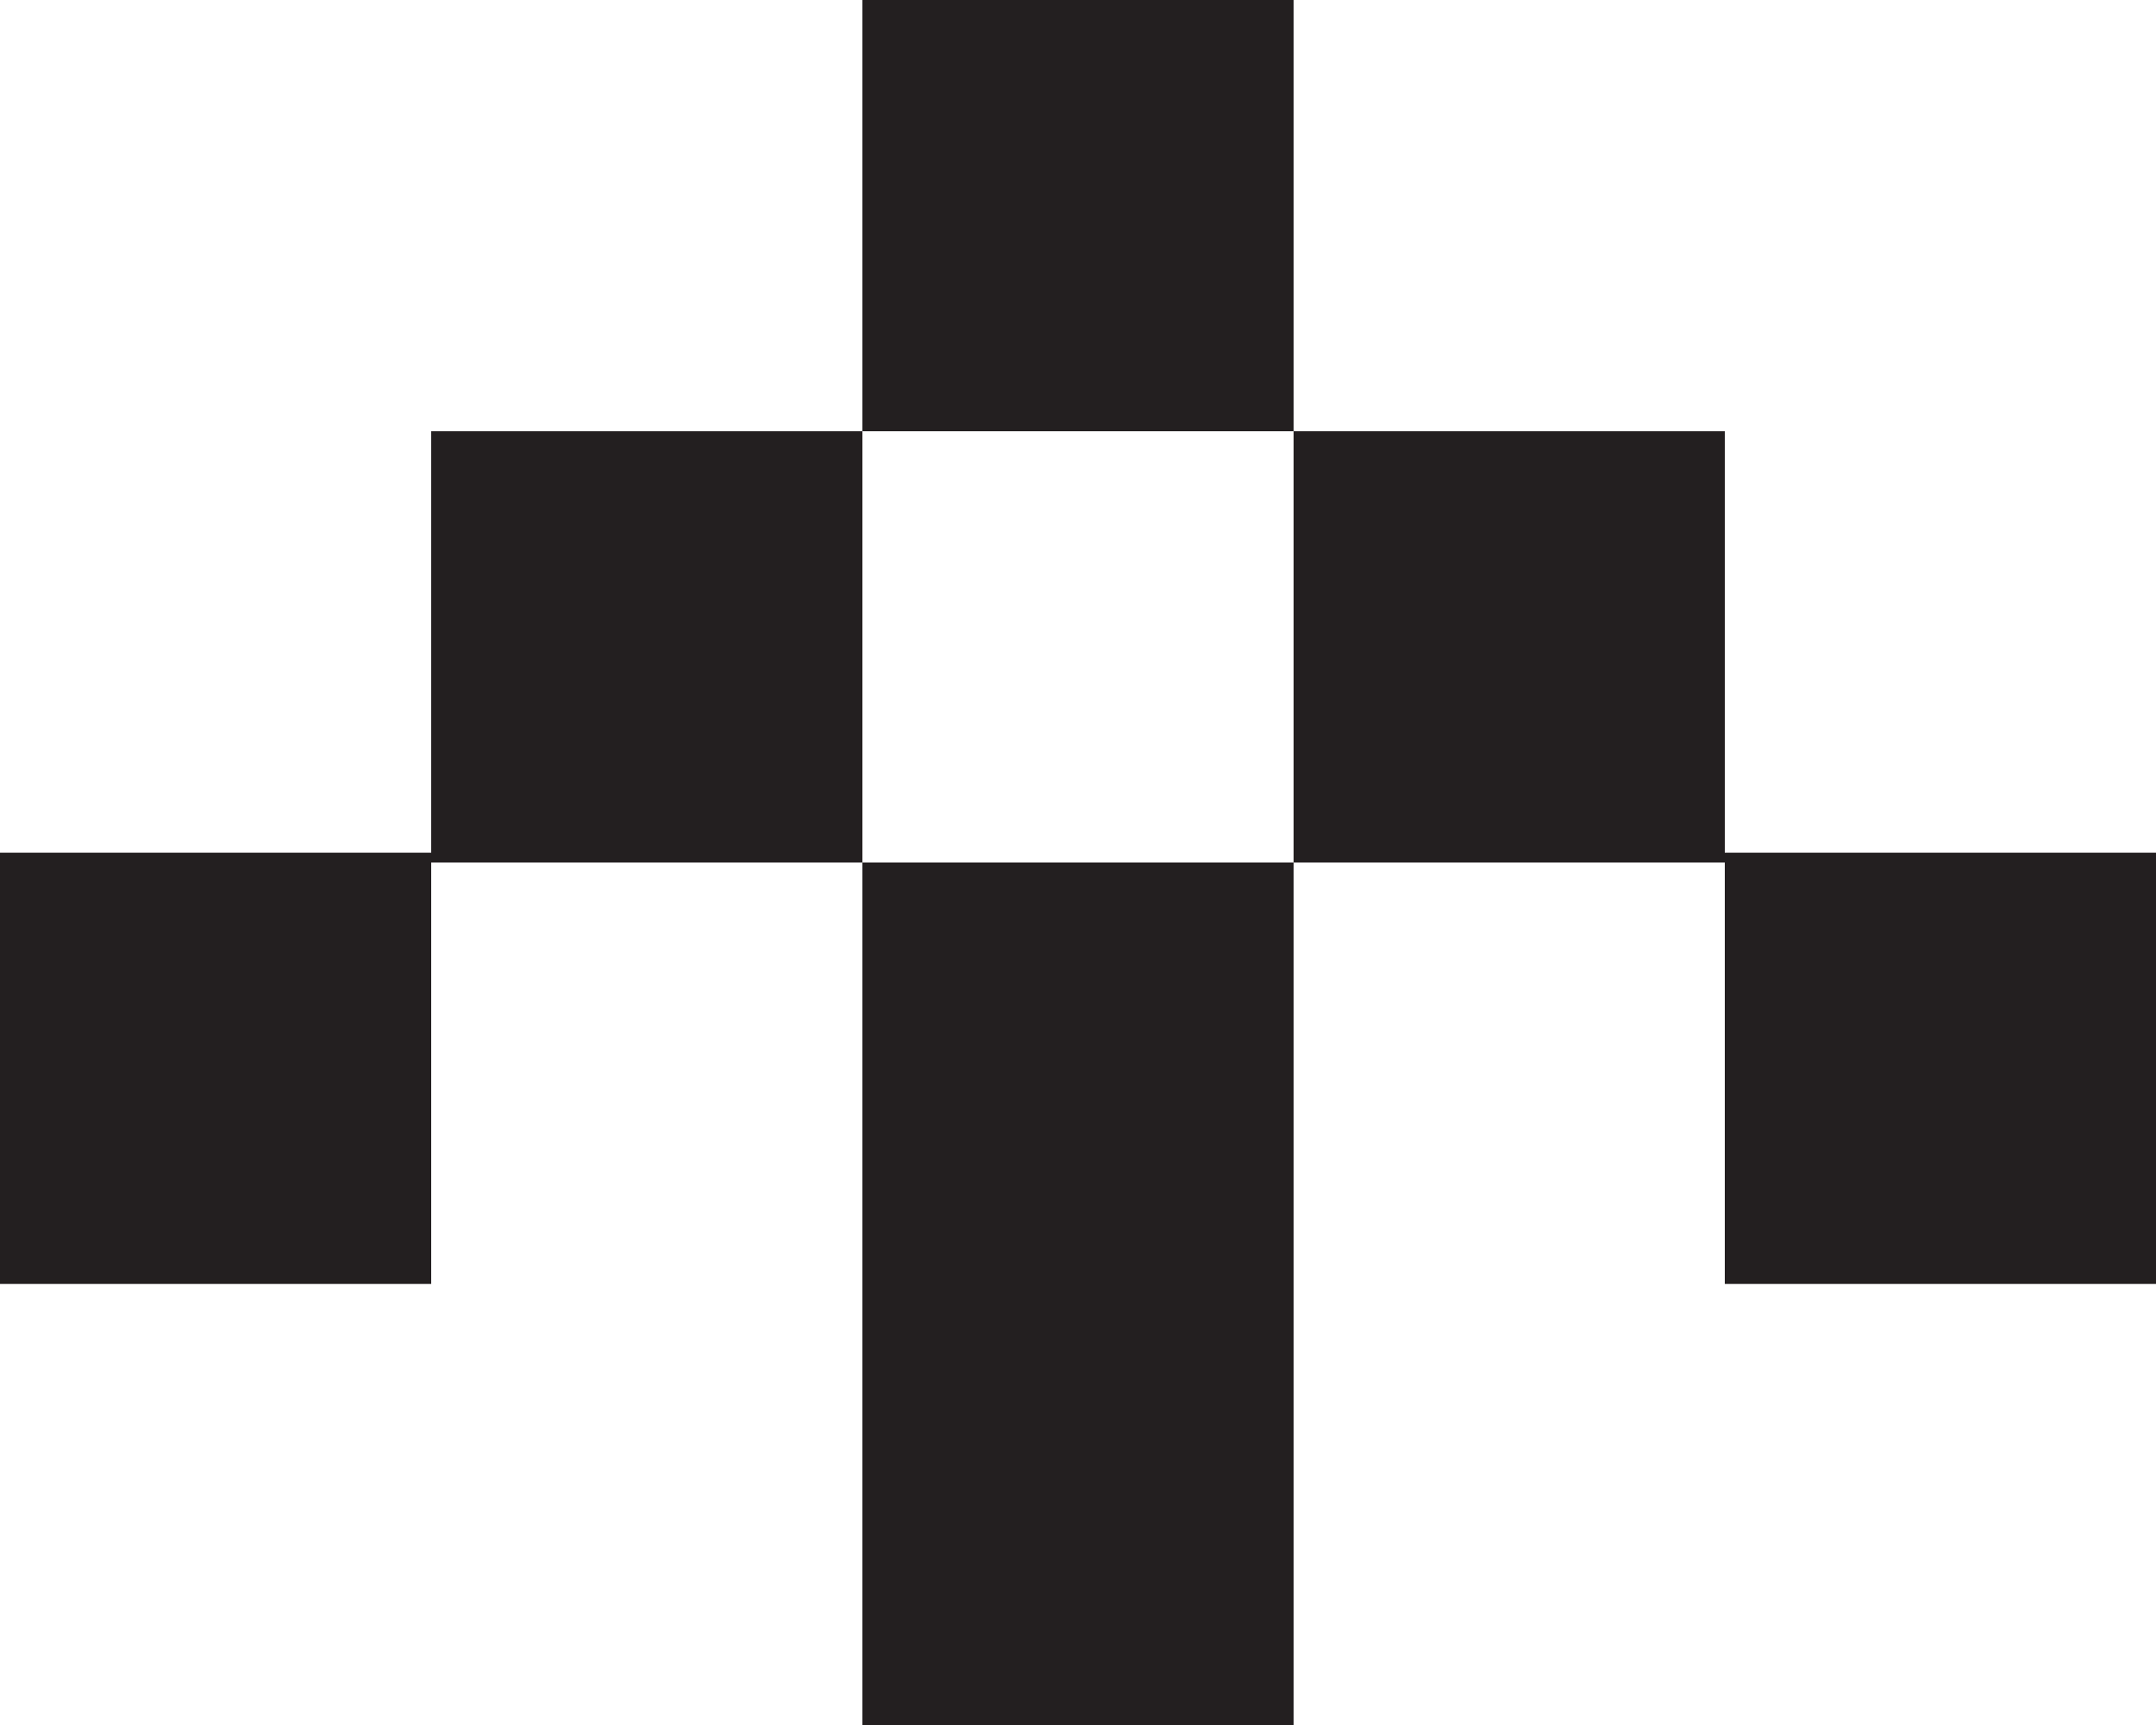
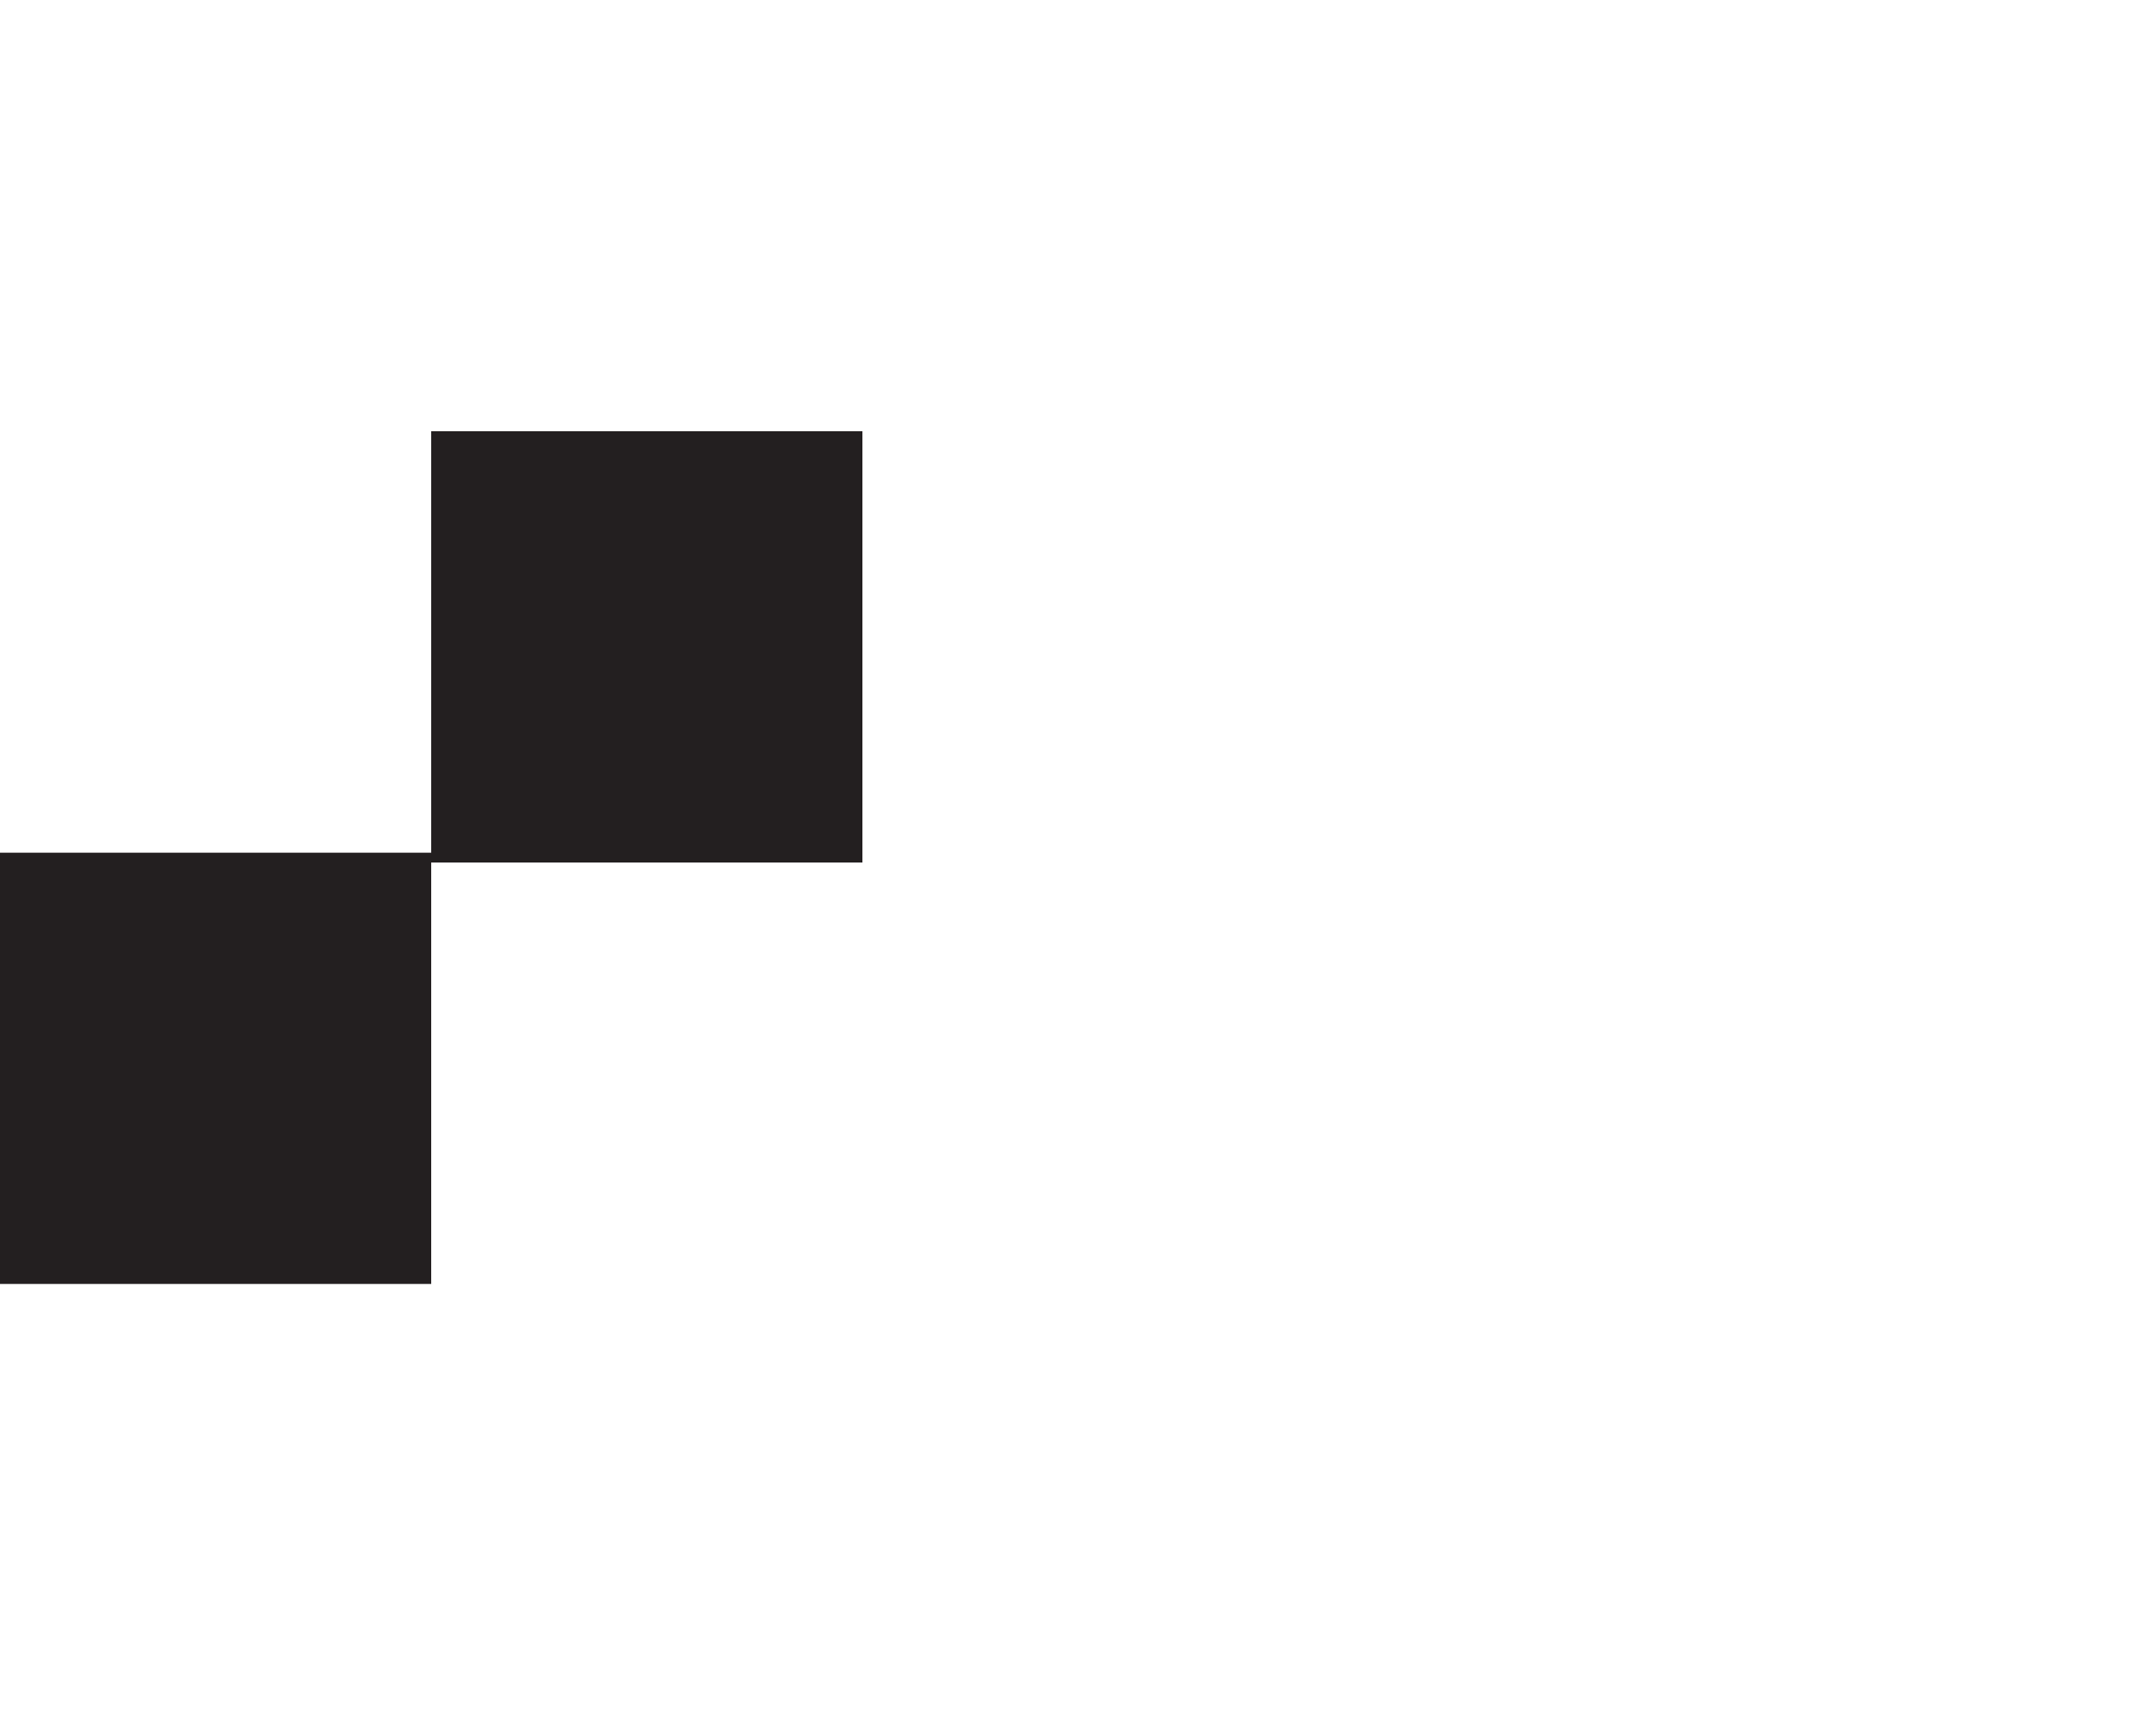
<svg xmlns="http://www.w3.org/2000/svg" id="Layer_2" data-name="Layer 2" viewBox="0 0 22 17.6">
  <defs>
    <style>
      .cls-1 {
        fill: #231f20;
      }
    </style>
  </defs>
  <g id="Layer_1-2" data-name="Layer 1">
    <g>
      <polygon class="cls-1" points="4.4 4.4 4.4 8.7 0 8.7 0 13.1 4.4 13.1 4.4 8.8 8.8 8.8 8.8 4.4 4.4 4.4" />
-       <polygon class="cls-1" points="17.6 8.7 17.6 4.4 13.2 4.4 13.2 0 8.8 0 8.8 4.4 13.2 4.4 13.2 8.8 8.8 8.8 8.8 13.2 8.8 17.6 13.2 17.6 13.2 13.2 13.2 8.8 17.6 8.8 17.6 13.1 22 13.1 22 8.7 17.6 8.7" />
    </g>
  </g>
</svg>